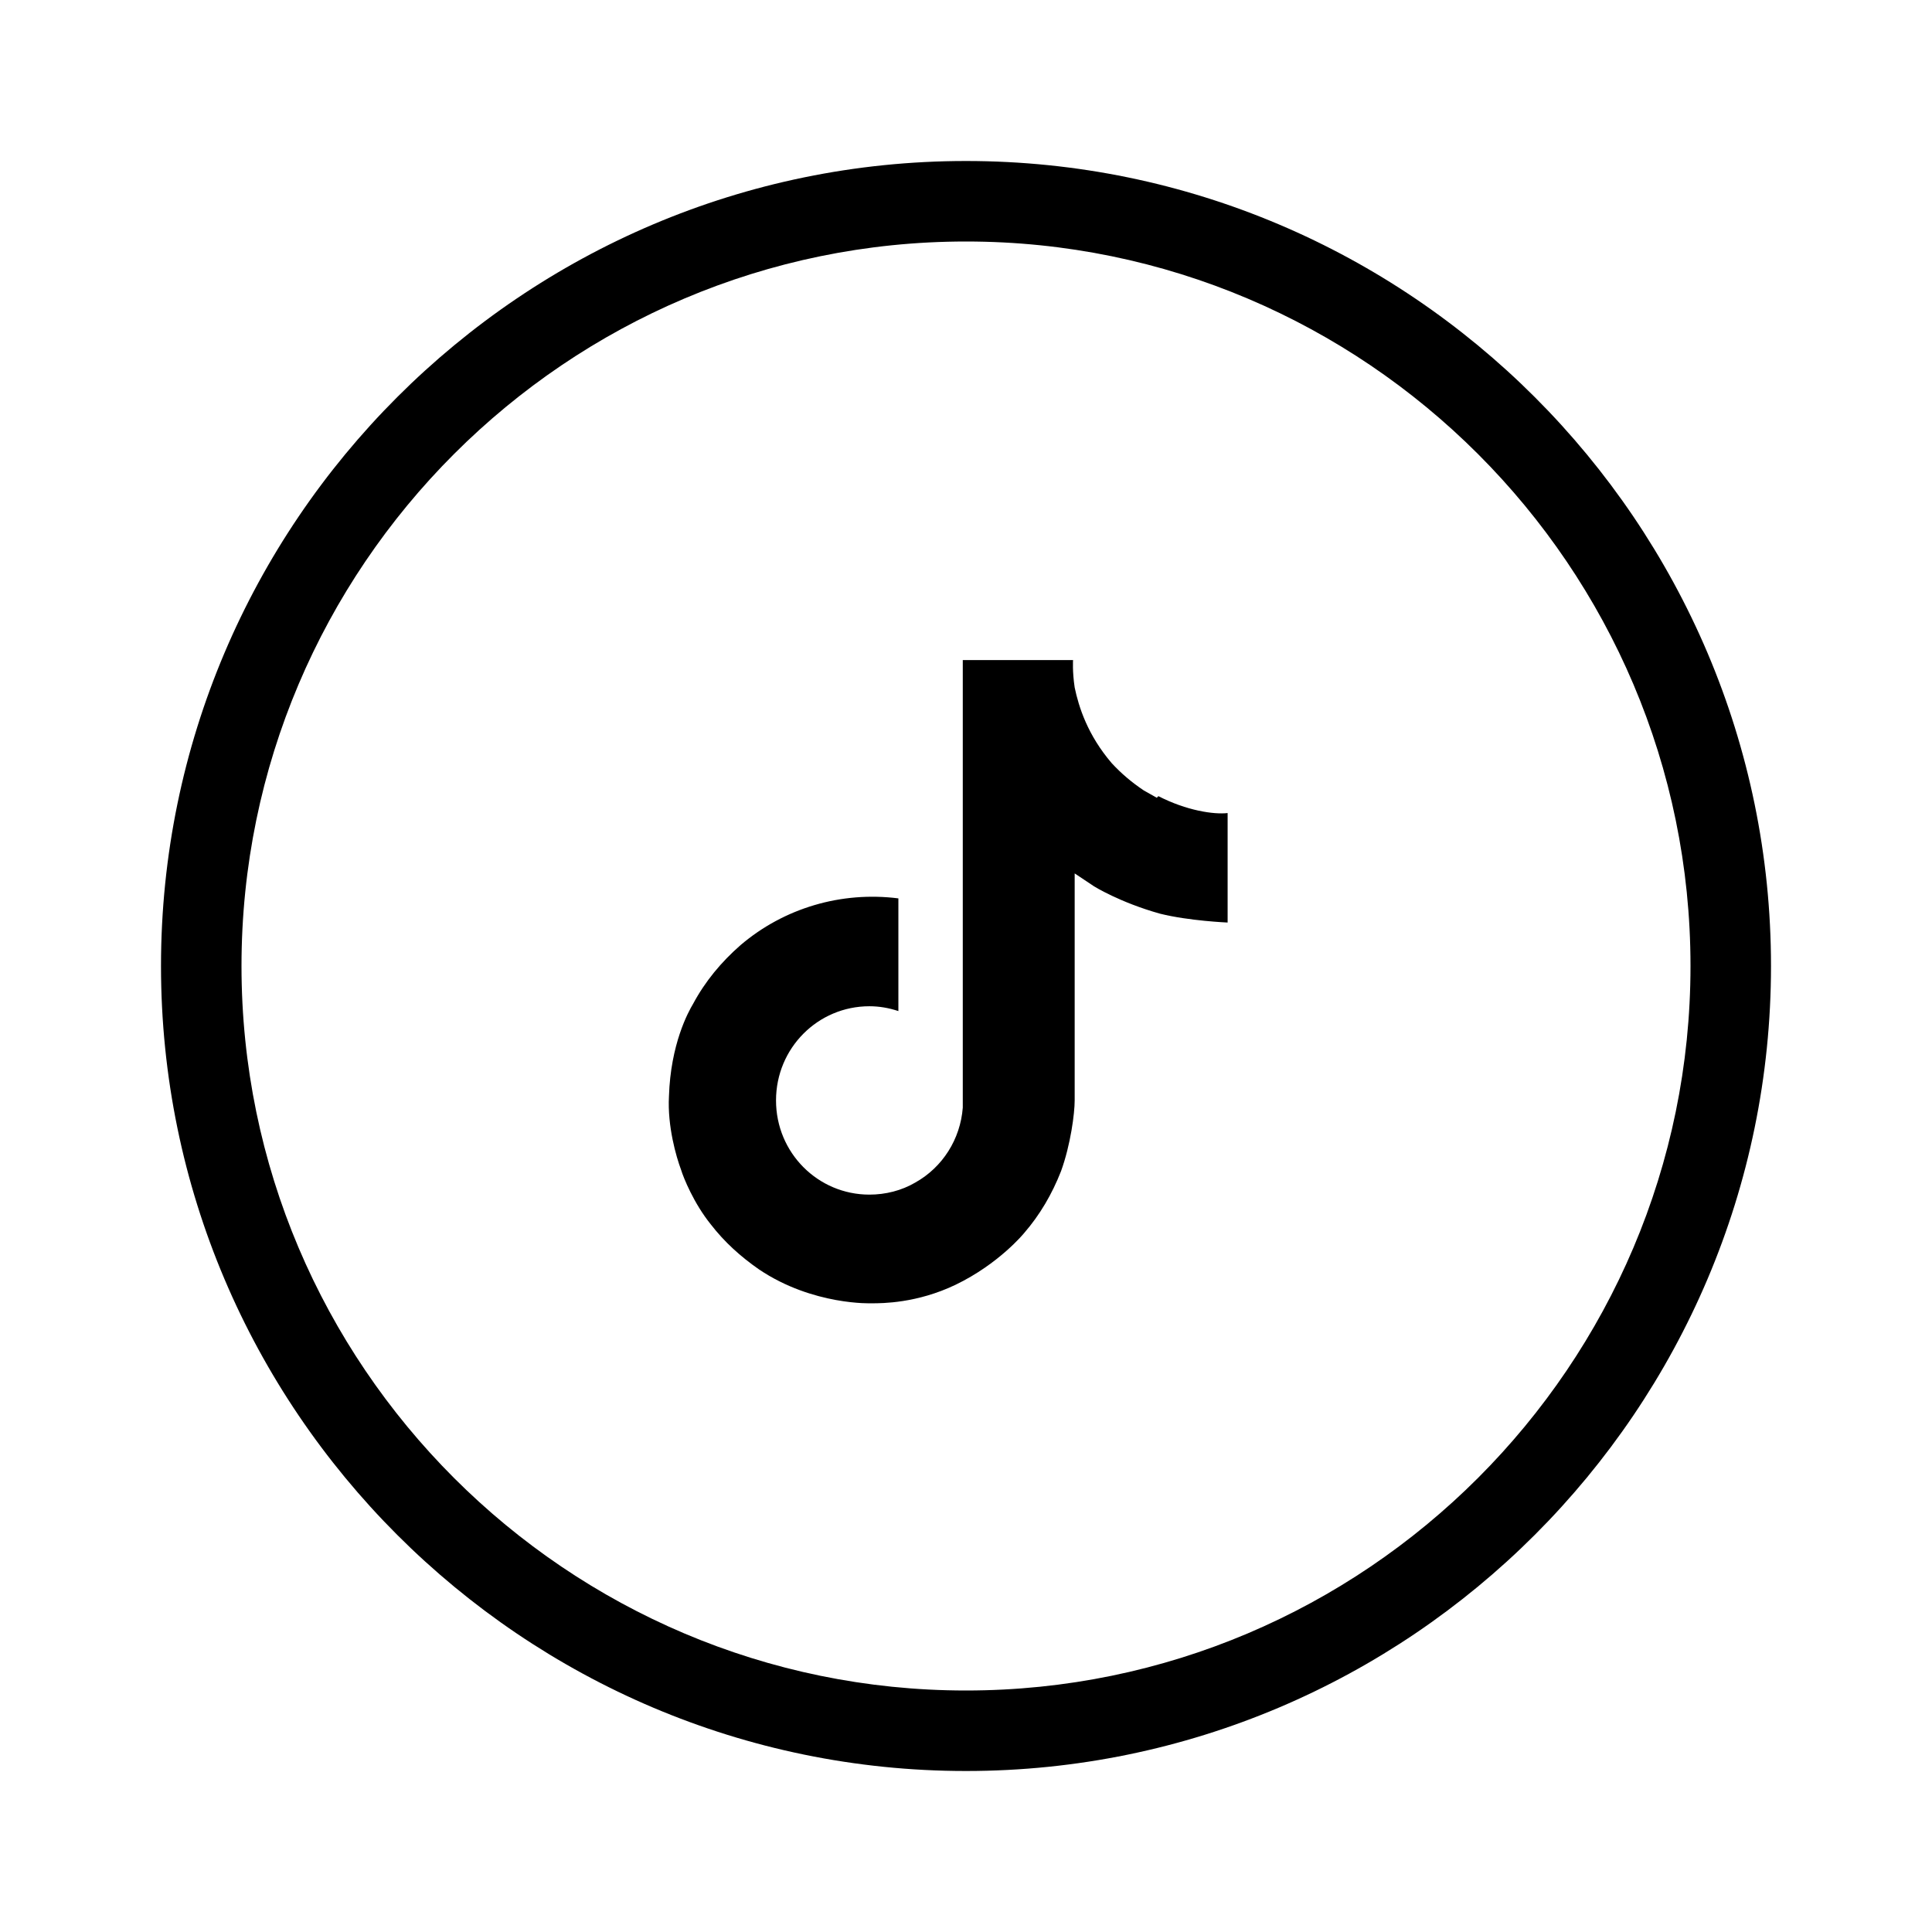
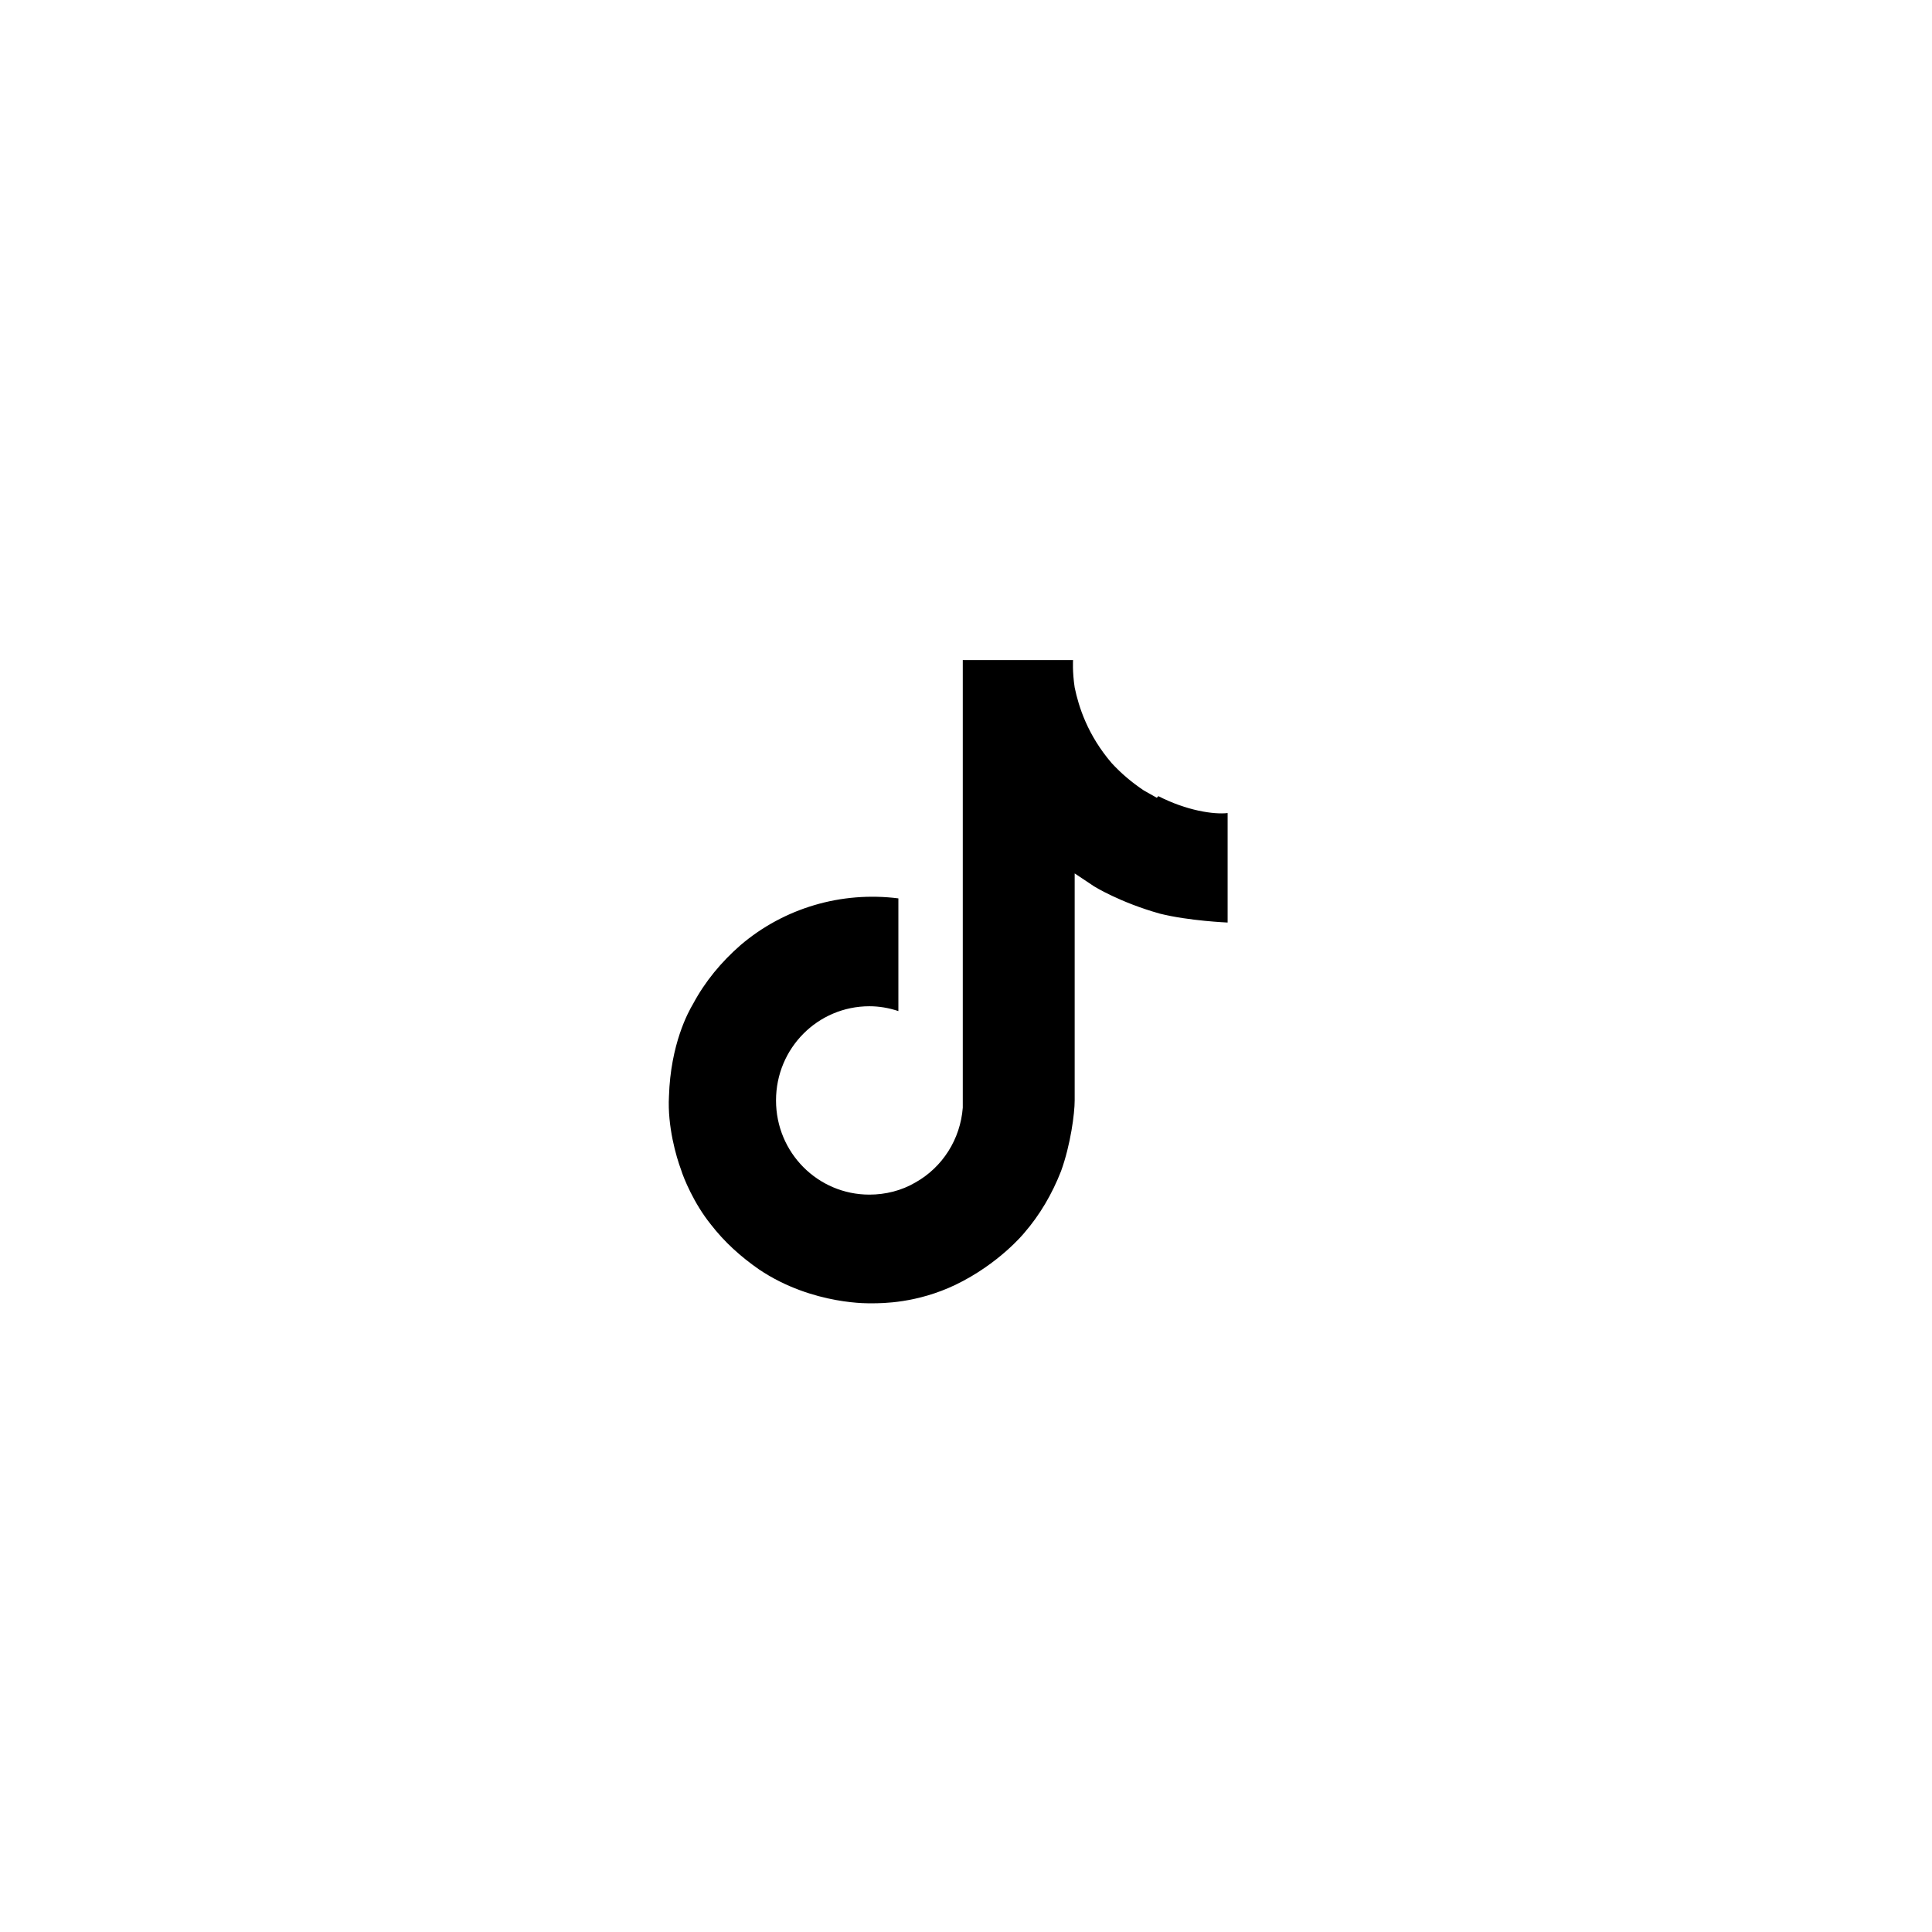
<svg xmlns="http://www.w3.org/2000/svg" viewBox="0 0 24 24">
-   <path d="M12,22c-5.51,0-10-4.49-10-10S6.49,2,12,2s10,4.49,10,10-4.49,10-10,10Zm0-19C7.04,3,3,7.04,3,12s4.04,9,9,9,9-4.04,9-9S16.96,3,12,3Z" />
  <path d="M14.37,9.91c-.05-.03-.11-.06-.16-.09-.15-.1-.28-.21-.4-.34-.3-.35-.41-.7-.46-.94h0c-.03-.2-.02-.34-.02-.34h-1.37v5.31c0,.07,0,.14,0,.21,0,0,0,.02,0,.03,0,0,0,0,0,.01h0c-.03,.39-.25,.74-.59,.93-.17,.1-.37,.15-.57,.15-.64,0-1.16-.52-1.16-1.17s.52-1.17,1.16-1.17c.12,0,.24,.02,.36,.06v-1.4c-.71-.09-1.42,.12-1.96,.58-.24,.21-.44,.45-.59,.73-.06,.1-.28,.5-.3,1.15-.02,.37,.09,.75,.15,.91h0c.03,.1,.16,.42,.37,.68,.17,.22,.37,.4,.6,.56h0s0,0,0,0c.67,.45,1.4,.42,1.4,.42,.13,0,.56,0,1.04-.23,.54-.26,.85-.64,.85-.64,.2-.23,.35-.49,.46-.77,.12-.33,.17-.72,.17-.88v-2.82s.24,.16,.24,.16c0,0,.32,.2,.82,.34,.36,.09,.84,.11,.84,.11v-1.36c-.17,.02-.51-.03-.86-.21Z" />
</svg>